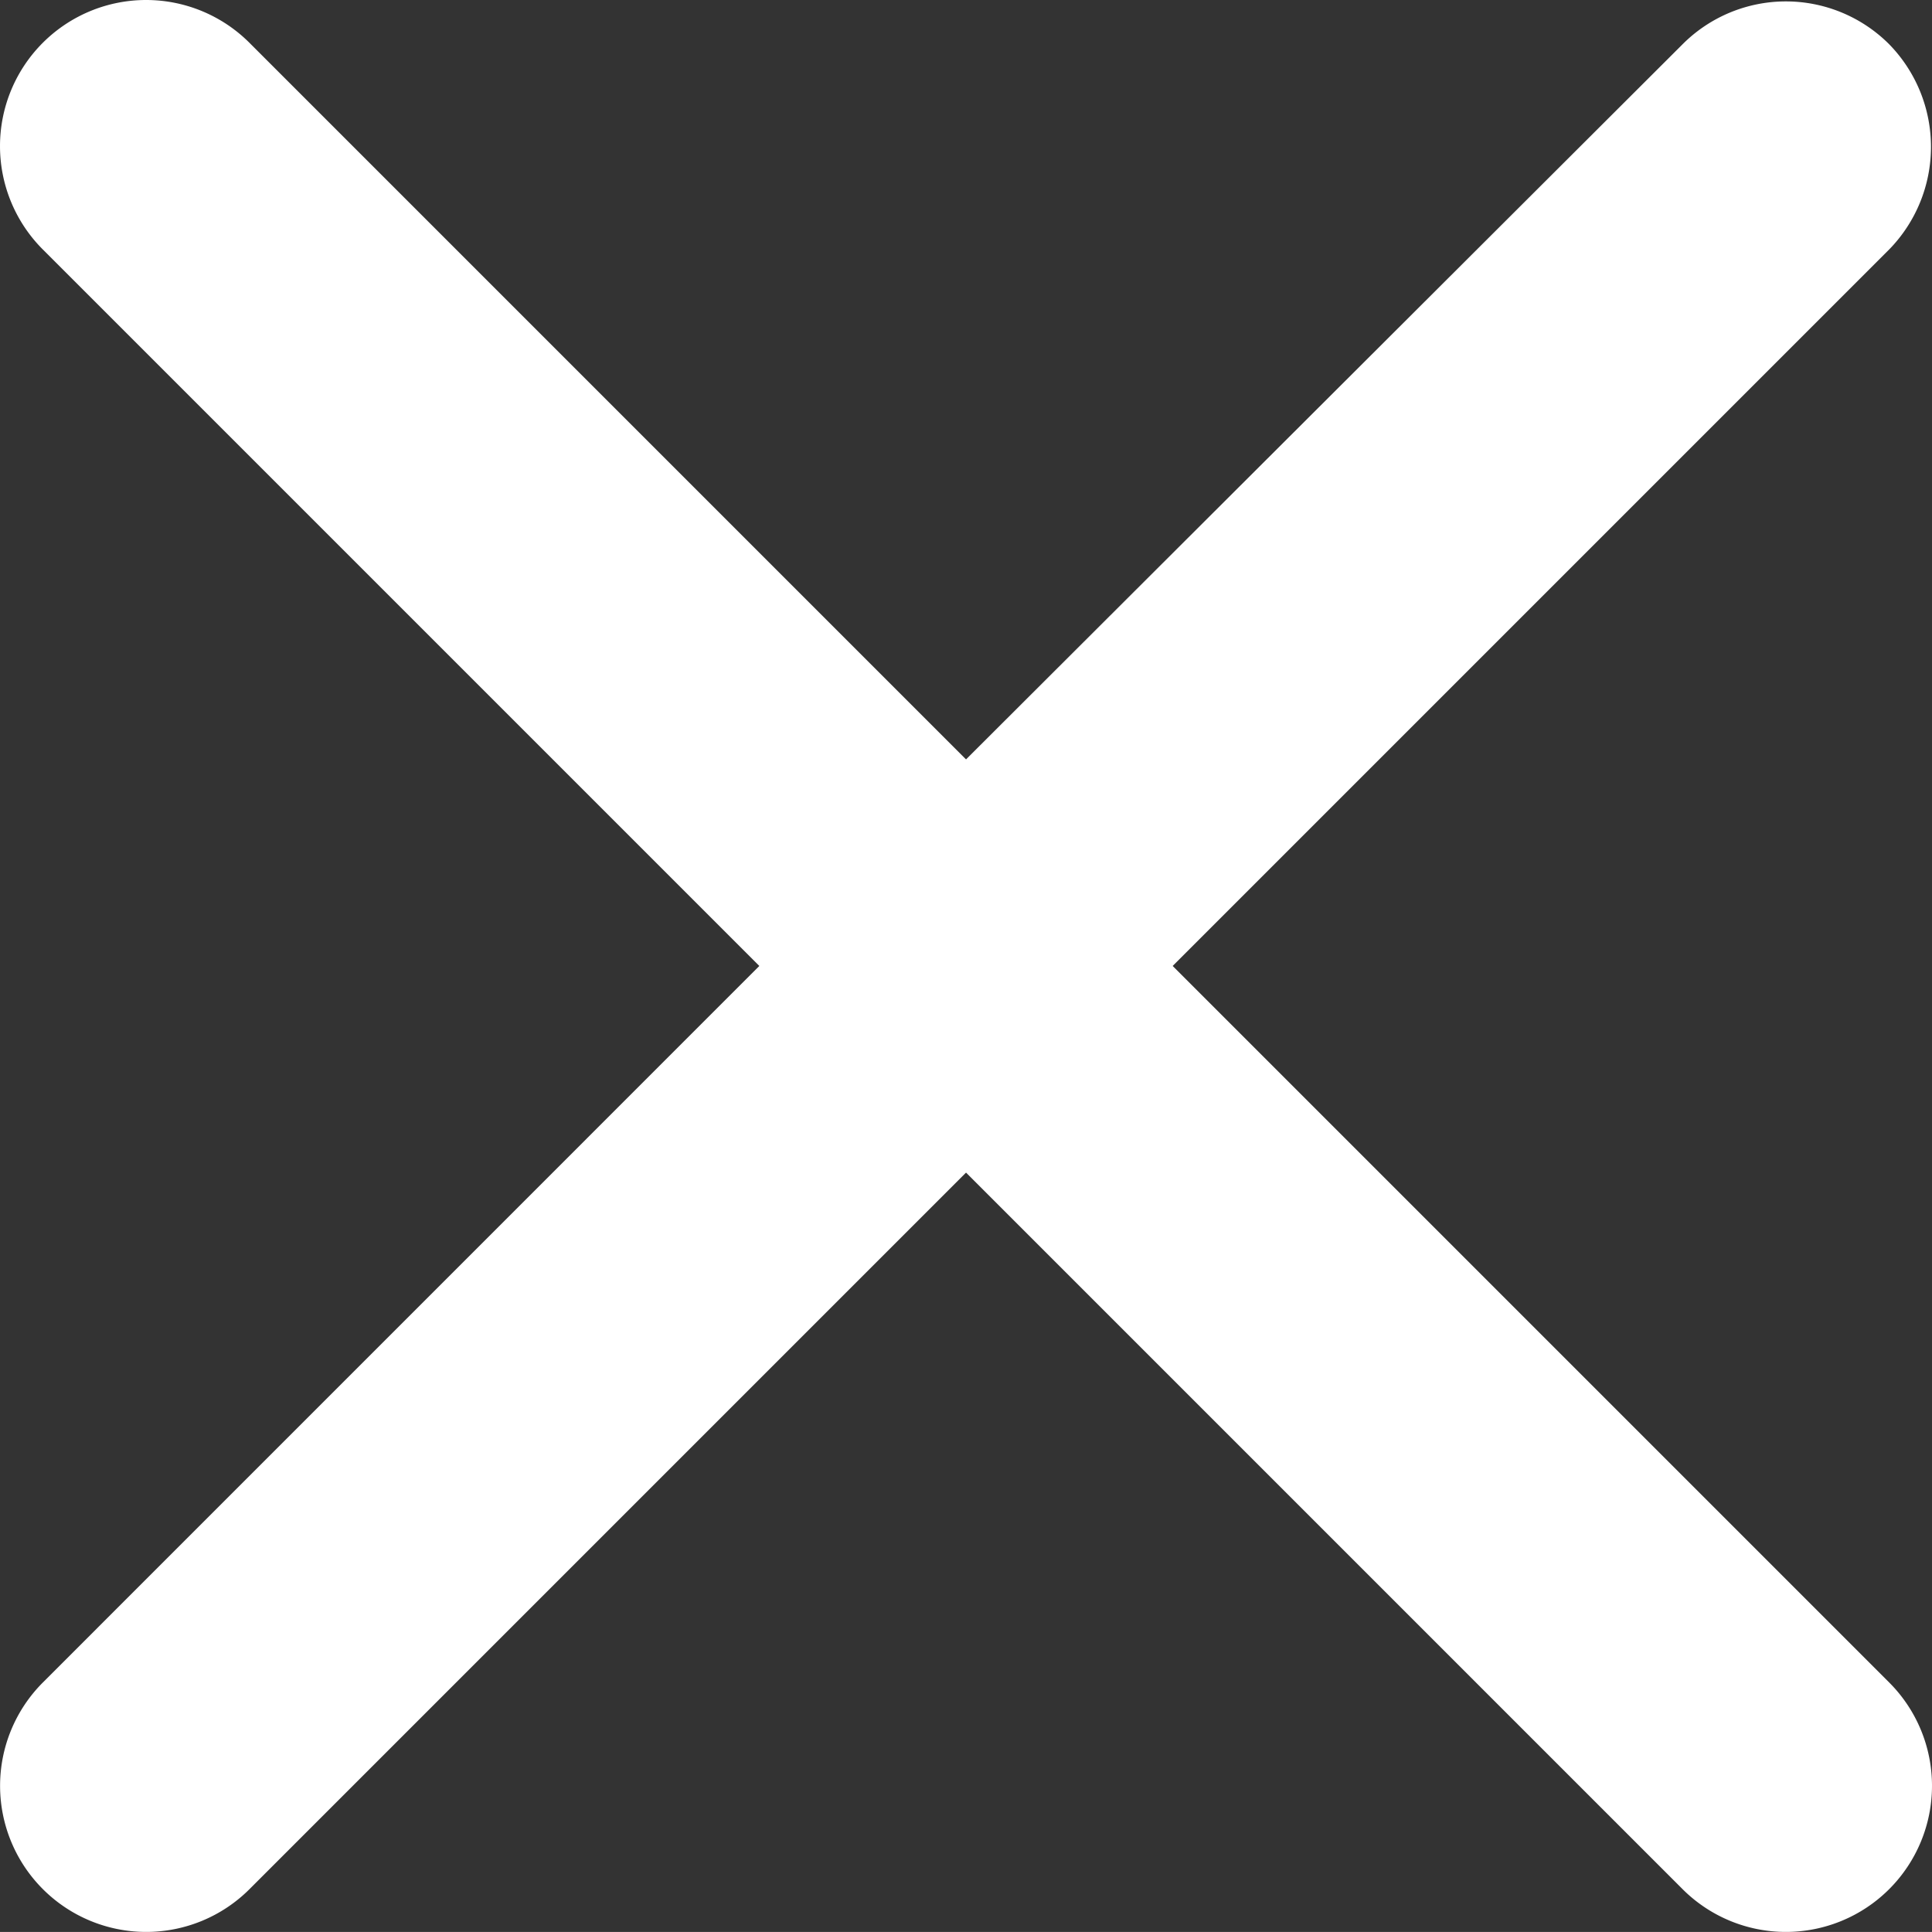
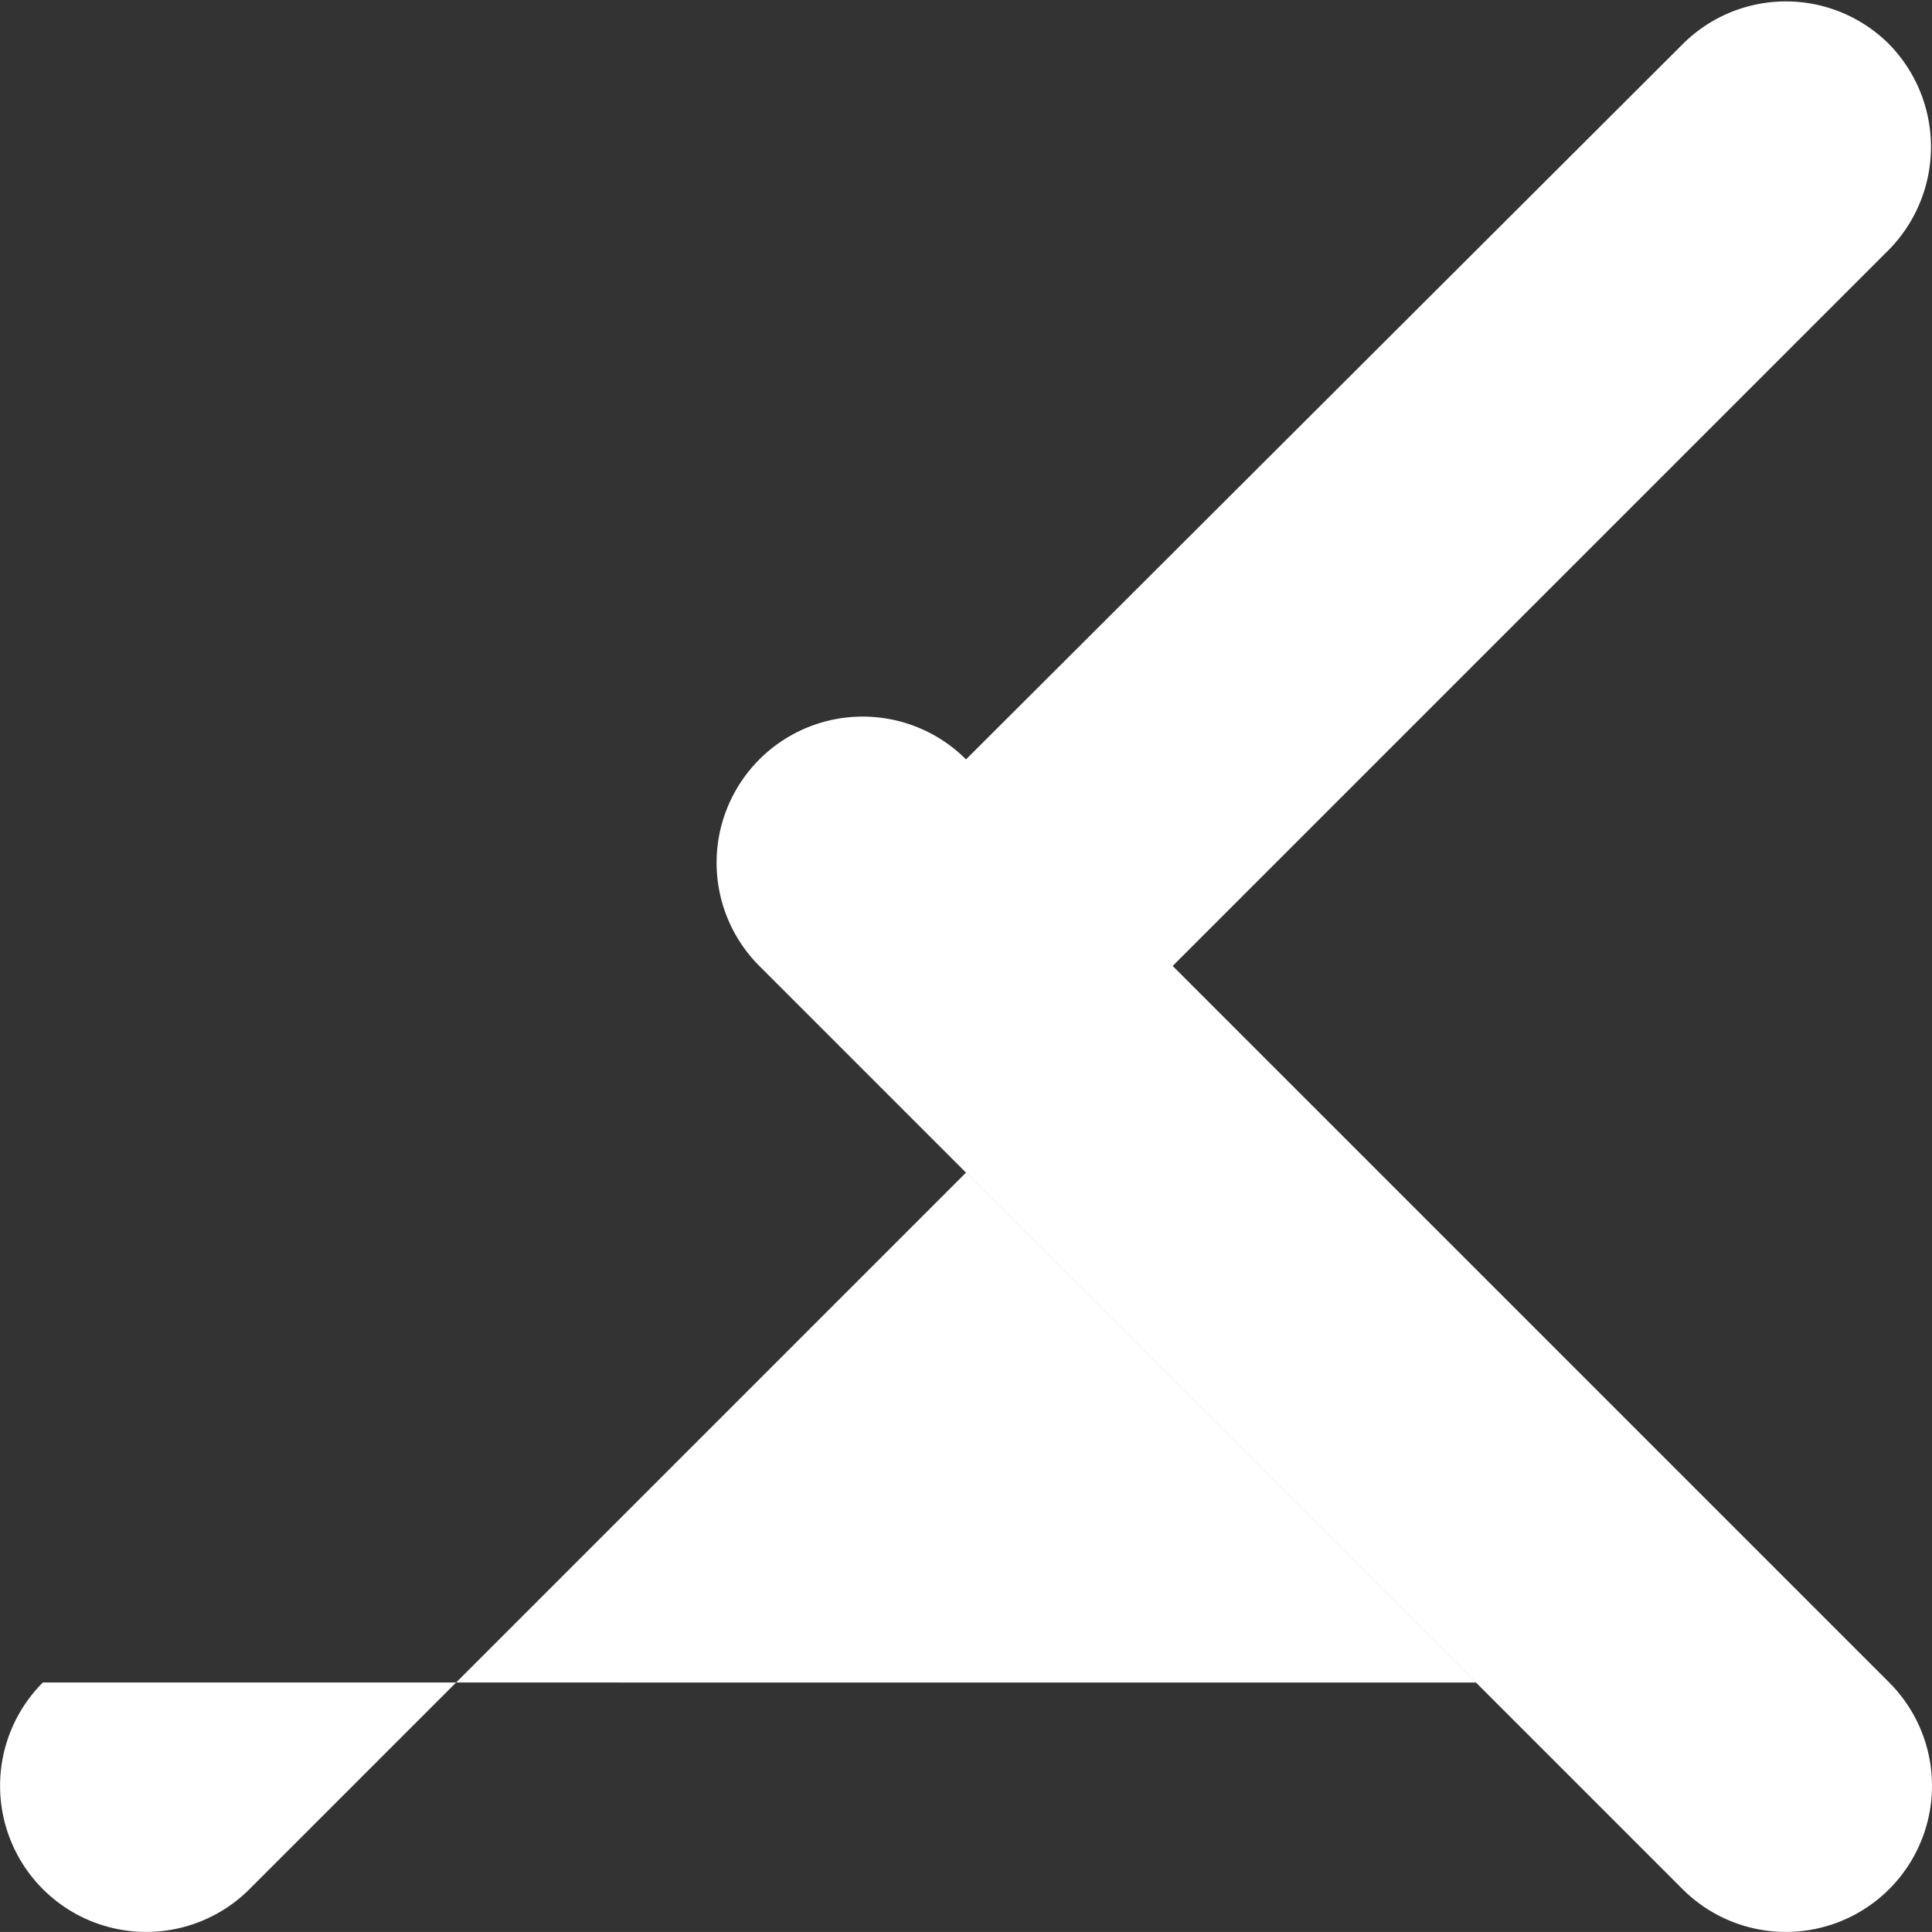
<svg xmlns="http://www.w3.org/2000/svg" width="26.001" height="26" viewBox="0 0 26.001 26">
  <rect x="0" y="0" width="26.001" height="26" fill="#333333" stroke="none" />
-   <path id="Icon_material-round-close" data-name="Icon material-round-close" d="M33.536,8.708a1.964,1.964,0,0,0-2.781,0l-9.643,9.624L11.468,8.688a1.966,1.966,0,1,0-2.781,2.781l9.643,9.643L8.688,30.755a1.966,1.966,0,1,0,2.781,2.781l9.643-9.643,9.643,9.643a1.966,1.966,0,0,0,2.781-2.781l-9.643-9.643,9.643-9.643a1.976,1.976,0,0,0,0-2.761Z" transform="translate(-8.111 -8.112)" fill="#fff" />
+   <path id="Icon_material-round-close" data-name="Icon material-round-close" d="M33.536,8.708a1.964,1.964,0,0,0-2.781,0l-9.643,9.624a1.966,1.966,0,1,0-2.781,2.781l9.643,9.643L8.688,30.755a1.966,1.966,0,1,0,2.781,2.781l9.643-9.643,9.643,9.643a1.966,1.966,0,0,0,2.781-2.781l-9.643-9.643,9.643-9.643a1.976,1.976,0,0,0,0-2.761Z" transform="translate(-8.111 -8.112)" fill="#fff" />
</svg>